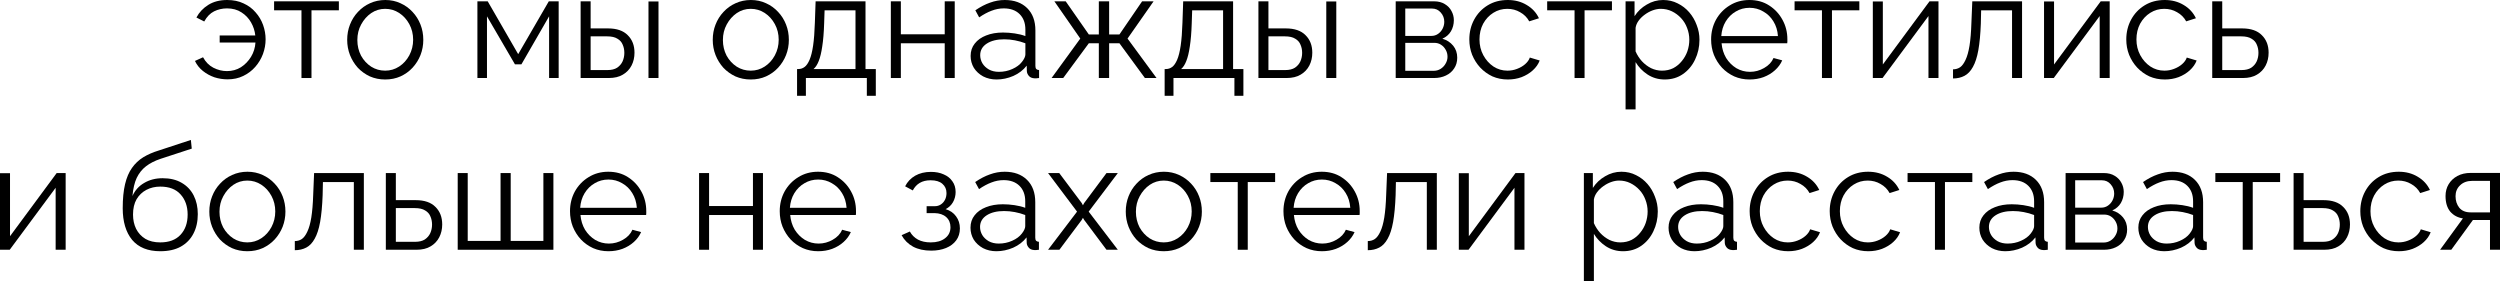
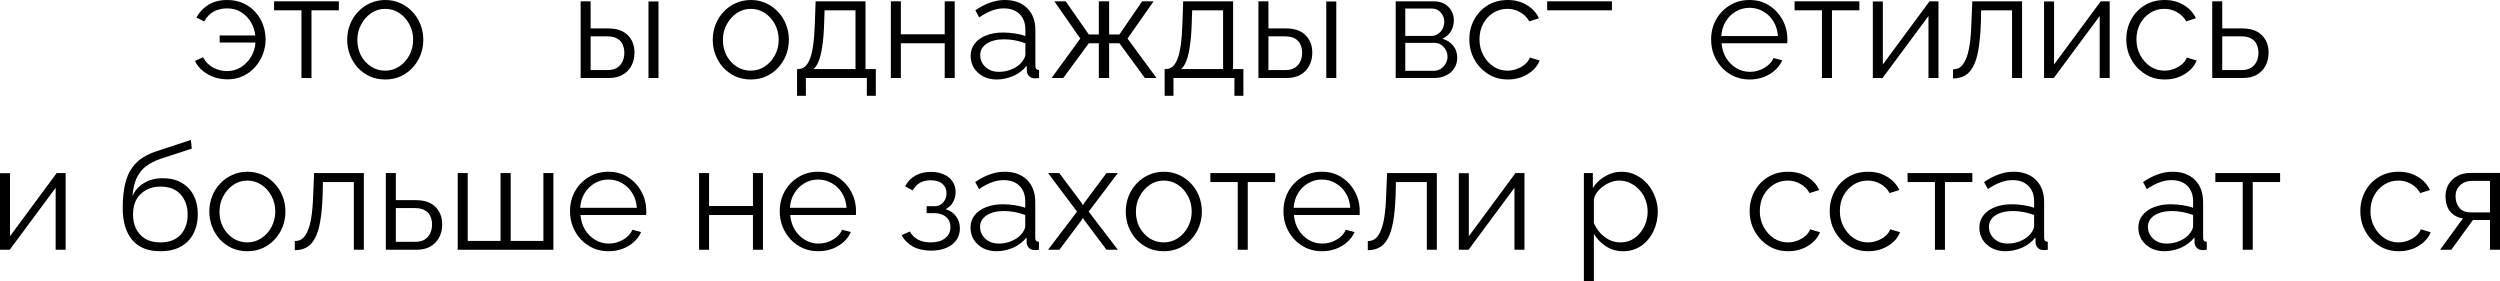
<svg xmlns="http://www.w3.org/2000/svg" viewBox="0 0 203.799 22.916" fill="none">
  <path d="M18.556 6.468C18.188 6.468 17.828 6.412 17.476 6.3C17.132 6.18 16.82 6.008 16.54 5.784C16.26 5.56 16.044 5.288 15.892 4.968L16.552 4.668C16.76 5.052 17.04 5.336 17.392 5.52C17.752 5.704 18.12 5.796 18.496 5.796C18.92 5.796 19.3 5.692 19.636 5.484C19.972 5.268 20.248 4.984 20.464 4.632C20.68 4.272 20.8 3.884 20.824 3.468H17.908V2.892H20.812C20.772 2.516 20.656 2.16 20.464 1.824C20.272 1.488 20.012 1.216 19.684 1.008C19.356 0.792 18.964 0.684 18.508 0.684C18.132 0.684 17.78 0.764 17.452 0.924C17.132 1.084 16.864 1.36 16.648 1.752L16.012 1.428C16.236 1.004 16.56 0.66 16.984 0.396C17.408 0.132 17.92 0 18.52 0C19.024 0 19.468 0.092 19.852 0.276C20.244 0.452 20.572 0.696 20.836 1.008C21.108 1.312 21.312 1.656 21.448 2.04C21.584 2.424 21.652 2.812 21.652 3.204C21.652 3.612 21.58 4.012 21.436 4.404C21.292 4.788 21.084 5.136 20.812 5.448C20.54 5.76 20.212 6.008 19.828 6.192C19.452 6.376 19.028 6.468 18.556 6.468Z" fill="black" />
  <path d="M24.576 6.36V0.84H22.344V0.108H27.624V0.84H25.392V6.36H24.576Z" fill="black" />
  <path d="M31.399 6.48C30.951 6.48 30.535 6.396 30.151 6.228C29.775 6.052 29.447 5.816 29.167 5.52C28.895 5.216 28.683 4.872 28.531 4.488C28.379 4.096 28.303 3.684 28.303 3.252C28.303 2.804 28.379 2.388 28.531 2.004C28.683 1.612 28.899 1.268 29.179 0.972C29.459 0.668 29.787 0.432 30.163 0.264C30.547 0.088 30.963 0 31.411 0C31.859 0 32.271 0.088 32.647 0.264C33.023 0.432 33.351 0.668 33.631 0.972C33.911 1.268 34.127 1.612 34.279 2.004C34.431 2.388 34.507 2.804 34.507 3.252C34.507 3.684 34.431 4.096 34.279 4.488C34.127 4.872 33.911 5.216 33.631 5.52C33.359 5.816 33.031 6.052 32.647 6.228C32.271 6.396 31.855 6.48 31.399 6.48ZM29.131 3.264C29.131 3.728 29.231 4.152 29.431 4.536C29.639 4.912 29.915 5.212 30.259 5.436C30.603 5.652 30.983 5.76 31.399 5.76C31.815 5.76 32.195 5.648 32.539 5.424C32.883 5.2 33.159 4.896 33.367 4.512C33.575 4.12 33.679 3.696 33.679 3.24C33.679 2.776 33.575 2.352 33.367 1.968C33.159 1.584 32.883 1.28 32.539 1.056C32.195 0.832 31.815 0.72 31.399 0.72C30.983 0.72 30.603 0.836 30.259 1.068C29.923 1.3 29.651 1.608 29.443 1.992C29.235 2.368 29.131 2.792 29.131 3.264Z" fill="black" />
-   <path d="M38.918 6.36V0.108H39.758L42.242 4.416L44.738 0.108H45.542V6.36H44.762V1.332L42.506 5.244H41.978L39.698 1.332V6.36H38.918Z" fill="black" />
  <path d="M47.332 6.36V0.108H48.148V2.316H49.564C50.276 2.316 50.812 2.5 51.172 2.868C51.54 3.228 51.724 3.704 51.724 4.296C51.724 4.68 51.644 5.028 51.484 5.34C51.324 5.652 51.088 5.9 50.776 6.084C50.472 6.268 50.088 6.36 49.624 6.36H47.332ZM48.148 5.712H49.516C49.844 5.712 50.108 5.648 50.308 5.52C50.508 5.384 50.656 5.212 50.752 5.004C50.848 4.788 50.896 4.556 50.896 4.308C50.896 4.068 50.852 3.848 50.764 3.648C50.684 3.44 50.54 3.276 50.332 3.156C50.132 3.028 49.852 2.964 49.492 2.964H48.148V5.712ZM52.864 6.36V0.12H53.68V6.36H52.864Z" fill="black" />
  <path d="M61.199 6.48C60.751 6.48 60.336 6.396 59.951 6.228C59.576 6.052 59.247 5.816 58.967 5.52C58.695 5.216 58.483 4.872 58.331 4.488C58.179 4.096 58.103 3.684 58.103 3.252C58.103 2.804 58.179 2.388 58.331 2.004C58.483 1.612 58.699 1.268 58.979 0.972C59.259 0.668 59.588 0.432 59.963 0.264C60.348 0.088 60.763 0 61.211 0C61.659 0 62.072 0.088 62.447 0.264C62.824 0.432 63.151 0.668 63.431 0.972C63.711 1.268 63.927 1.612 64.079 2.004C64.231 2.388 64.307 2.804 64.307 3.252C64.307 3.684 64.231 4.096 64.079 4.488C63.927 4.872 63.711 5.216 63.431 5.52C63.159 5.816 62.832 6.052 62.447 6.228C62.072 6.396 61.655 6.48 61.199 6.48ZM58.931 3.264C58.931 3.728 59.032 4.152 59.231 4.536C59.439 4.912 59.715 5.212 60.06 5.436C60.403 5.652 60.783 5.76 61.199 5.76C61.616 5.76 61.995 5.648 62.34 5.424C62.683 5.2 62.959 4.896 63.167 4.512C63.376 4.12 63.479 3.696 63.479 3.24C63.479 2.776 63.376 2.352 63.167 1.968C62.959 1.584 62.683 1.28 62.34 1.056C61.995 0.832 61.616 0.72 61.199 0.72C60.783 0.72 60.403 0.836 60.06 1.068C59.723 1.3 59.451 1.608 59.243 1.992C59.036 2.368 58.931 2.792 58.931 3.264Z" fill="black" />
  <path d="M64.976 7.812V5.628H65.084C65.268 5.628 65.436 5.572 65.588 5.46C65.74 5.348 65.876 5.152 65.996 4.872C66.116 4.592 66.212 4.208 66.284 3.72C66.356 3.224 66.404 2.6 66.428 1.848L66.488 0.108H70.556V5.628H71.396V7.812H70.664V6.36H65.696V7.812H64.976ZM66.32 5.628H69.74V0.84H67.22L67.184 1.92C67.16 2.664 67.108 3.288 67.028 3.792C66.956 4.288 66.86 4.684 66.74 4.98C66.628 5.268 66.488 5.484 66.32 5.628Z" fill="black" />
  <path d="M72.621 6.36V0.108H73.437V2.796H77.013V0.108H77.829V6.36H77.013V3.528H73.437V6.36H72.621Z" fill="black" />
  <path d="M79.125 4.56C79.125 4.168 79.237 3.832 79.461 3.552C79.685 3.264 79.993 3.044 80.385 2.892C80.785 2.732 81.245 2.652 81.765 2.652C82.069 2.652 82.385 2.676 82.713 2.724C83.041 2.772 83.333 2.844 83.589 2.94V2.412C83.589 1.884 83.433 1.464 83.121 1.152C82.809 0.84 82.377 0.684 81.825 0.684C81.489 0.684 81.157 0.748 80.829 0.876C80.509 0.996 80.173 1.176 79.821 1.416L79.509 0.84C79.917 0.56 80.317 0.352 80.709 0.216C81.101 0.072 81.501 0 81.909 0C82.677 0 83.285 0.22 83.733 0.66C84.181 1.1 84.405 1.708 84.405 2.484V5.376C84.405 5.488 84.429 5.572 84.477 5.628C84.525 5.676 84.601 5.704 84.705 5.712V6.36C84.617 6.368 84.541 6.376 84.477 6.384C84.413 6.392 84.365 6.392 84.333 6.384C84.133 6.376 83.981 6.312 83.877 6.192C83.773 6.072 83.717 5.944 83.709 5.808L83.697 5.352C83.417 5.712 83.053 5.992 82.605 6.192C82.157 6.384 81.701 6.48 81.237 6.48C80.837 6.48 80.473 6.396 80.145 6.228C79.825 6.052 79.573 5.82 79.389 5.532C79.213 5.236 79.125 4.912 79.125 4.56ZM83.313 5.04C83.401 4.928 83.469 4.82 83.517 4.716C83.565 4.612 83.589 4.52 83.589 4.44V3.528C83.317 3.424 83.033 3.344 82.737 3.288C82.449 3.232 82.157 3.204 81.861 3.204C81.277 3.204 80.805 3.32 80.445 3.552C80.085 3.784 79.905 4.1 79.905 4.5C79.905 4.732 79.965 4.952 80.085 5.16C80.205 5.36 80.381 5.528 80.613 5.664C80.845 5.792 81.117 5.856 81.429 5.856C81.821 5.856 82.185 5.78 82.521 5.628C82.865 5.476 83.129 5.28 83.313 5.04Z" fill="black" />
  <path d="M85.724 6.36L88.064 3.144L85.952 0.108H86.876L88.76 2.808H89.576V0.108H90.416V2.808H91.256L93.104 0.108H94.04L91.916 3.144L94.28 6.36H93.332L91.256 3.528H90.416V6.36H89.576V3.528H88.76L86.672 6.36H85.724Z" fill="black" />
  <path d="M94.941 7.812V5.628H95.049C95.233 5.628 95.401 5.572 95.553 5.46C95.705 5.348 95.841 5.152 95.961 4.872C96.081 4.592 96.177 4.208 96.249 3.72C96.321 3.224 96.369 2.6 96.393 1.848L96.453 0.108H100.521V5.628H101.361V7.812H100.629V6.36H95.661V7.812H94.941ZM96.285 5.628H99.705V0.84H97.185L97.149 1.92C97.125 2.664 97.073 3.288 96.993 3.792C96.921 4.288 96.825 4.684 96.705 4.98C96.593 5.268 96.453 5.484 96.285 5.628Z" fill="black" />
  <path d="M102.586 6.36V0.108H103.402V2.316H104.818C105.53 2.316 106.066 2.5 106.426 2.868C106.794 3.228 106.978 3.704 106.978 4.296C106.978 4.68 106.898 5.028 106.738 5.34C106.578 5.652 106.342 5.9 106.03 6.084C105.726 6.268 105.342 6.36 104.878 6.36H102.586ZM103.402 5.712H104.77C105.098 5.712 105.362 5.648 105.562 5.52C105.762 5.384 105.91 5.212 106.006 5.004C106.102 4.788 106.15 4.556 106.15 4.308C106.15 4.068 106.106 3.848 106.018 3.648C105.938 3.44 105.794 3.276 105.586 3.156C105.386 3.028 105.106 2.964 104.746 2.964H103.402V5.712ZM108.118 6.36V0.12H108.934V6.36H108.118Z" fill="black" />
  <path d="M113.777 6.36V0.108H116.897C117.249 0.108 117.545 0.184 117.785 0.336C118.025 0.48 118.205 0.668 118.325 0.9C118.453 1.132 118.517 1.38 118.517 1.644C118.517 1.98 118.437 2.284 118.277 2.556C118.117 2.82 117.885 3.02 117.581 3.156C117.941 3.26 118.233 3.448 118.457 3.72C118.681 3.992 118.793 4.32 118.793 4.704C118.793 5.04 118.709 5.332 118.541 5.58C118.381 5.828 118.157 6.02 117.869 6.156C117.589 6.292 117.265 6.36 116.897 6.36H113.777ZM114.557 5.772H116.873C117.081 5.772 117.269 5.72 117.437 5.616C117.613 5.504 117.749 5.36 117.845 5.184C117.949 5.008 118.001 4.824 118.001 4.632C118.001 4.424 117.953 4.236 117.857 4.068C117.761 3.892 117.633 3.752 117.473 3.648C117.313 3.544 117.129 3.492 116.921 3.492H114.557V5.772ZM114.557 2.928H116.681C116.889 2.928 117.073 2.872 117.233 2.76C117.393 2.648 117.517 2.504 117.605 2.328C117.693 2.152 117.737 1.968 117.737 1.776C117.737 1.488 117.641 1.236 117.449 1.02C117.265 0.804 117.025 0.696 116.729 0.696H114.557V2.928Z" fill="black" />
  <path d="M122.923 6.48C122.467 6.48 122.047 6.396 121.663 6.228C121.287 6.052 120.955 5.812 120.667 5.508C120.387 5.204 120.167 4.856 120.007 4.464C119.855 4.072 119.779 3.656 119.779 3.216C119.779 2.624 119.911 2.084 120.175 1.596C120.439 1.108 120.807 0.72 121.279 0.432C121.751 0.144 122.295 0 122.911 0C123.495 0 124.011 0.136 124.459 0.408C124.907 0.672 125.239 1.032 125.455 1.488L124.663 1.74C124.487 1.42 124.239 1.172 123.919 0.996C123.607 0.812 123.259 0.72 122.875 0.72C122.459 0.72 122.079 0.828 121.735 1.044C121.391 1.26 121.115 1.556 120.907 1.932C120.707 2.308 120.607 2.736 120.607 3.216C120.607 3.688 120.711 4.116 120.919 4.5C121.127 4.884 121.403 5.192 121.747 5.424C122.091 5.648 122.471 5.76 122.887 5.76C123.159 5.76 123.419 5.712 123.667 5.616C123.923 5.52 124.143 5.392 124.327 5.232C124.519 5.064 124.647 4.884 124.711 4.692L125.515 4.932C125.403 5.228 125.215 5.496 124.951 5.736C124.695 5.968 124.391 6.152 124.039 6.288C123.695 6.416 123.323 6.48 122.923 6.48Z" fill="black" />
-   <path d="M128.357 6.36V0.84H126.125V0.108H131.405V0.84H129.173V6.36H128.357Z" fill="black" />
-   <path d="M135.708 6.48C135.188 6.48 134.72 6.344 134.304 6.072C133.896 5.8 133.572 5.464 133.332 5.064V8.916H132.516V0.108H133.248V1.32C133.496 0.928 133.828 0.612 134.244 0.372C134.66 0.124 135.104 0 135.576 0C136.008 0 136.404 0.092 136.764 0.276C137.124 0.452 137.436 0.692 137.7 0.996C137.964 1.3 138.168 1.648 138.312 2.04C138.464 2.424 138.54 2.824 138.54 3.24C138.54 3.824 138.42 4.364 138.18 4.86C137.948 5.348 137.62 5.74 137.196 6.036C136.772 6.332 136.276 6.48 135.708 6.48ZM135.48 5.76C135.824 5.76 136.132 5.692 136.404 5.556C136.676 5.412 136.908 5.22 137.1 4.98C137.3 4.74 137.452 4.472 137.556 4.176C137.66 3.872 137.712 3.56 137.712 3.24C137.712 2.904 137.652 2.584 137.532 2.28C137.42 1.976 137.256 1.708 137.04 1.476C136.824 1.244 136.576 1.06 136.296 0.924C136.016 0.788 135.712 0.72 135.384 0.72C135.176 0.72 134.96 0.76 134.736 0.84C134.512 0.92 134.296 1.036 134.088 1.188C133.888 1.332 133.72 1.496 133.584 1.68C133.448 1.864 133.364 2.06 133.332 2.268V4.188C133.46 4.484 133.632 4.752 133.848 4.992C134.064 5.224 134.312 5.412 134.592 5.556C134.88 5.692 135.176 5.76 135.48 5.76Z" fill="black" />
+   <path d="M128.357 6.36V0.84H126.125V0.108H131.405V0.84H129.173H128.357Z" fill="black" />
  <path d="M142.622 6.48C142.174 6.48 141.758 6.396 141.374 6.228C140.99 6.052 140.658 5.816 140.378 5.52C140.098 5.216 139.878 4.868 139.718 4.476C139.566 4.084 139.49 3.664 139.49 3.216C139.49 2.632 139.622 2.096 139.886 1.608C140.158 1.12 140.53 0.732 141.002 0.444C141.474 0.148 142.01 0 142.61 0C143.226 0 143.762 0.148 144.218 0.444C144.682 0.74 145.046 1.132 145.31 1.62C145.574 2.1 145.706 2.628 145.706 3.204C145.706 3.268 145.706 3.332 145.706 3.396C145.706 3.452 145.702 3.496 145.694 3.528H140.342C140.382 3.976 140.506 4.376 140.714 4.728C140.93 5.072 141.206 5.348 141.542 5.556C141.886 5.756 142.258 5.856 142.658 5.856C143.066 5.856 143.45 5.752 143.81 5.544C144.178 5.336 144.434 5.064 144.578 4.728L145.286 4.92C145.158 5.216 144.962 5.484 144.698 5.724C144.434 5.964 144.122 6.152 143.762 6.288C143.41 6.416 143.03 6.48 142.622 6.48ZM140.318 2.94H144.938C144.906 2.484 144.782 2.084 144.566 1.74C144.358 1.396 144.082 1.128 143.738 0.936C143.402 0.736 143.03 0.636 142.622 0.636C142.214 0.636 141.842 0.736 141.506 0.936C141.17 1.128 140.894 1.4 140.678 1.752C140.47 2.096 140.35 2.492 140.318 2.94Z" fill="black" />
  <path d="M148.525 6.36V0.84H146.293V0.108H151.573V0.84H149.341V6.36H148.525Z" fill="black" />
  <path d="M152.672 6.36V0.12H153.488V5.256L157.292 0.108H158.024V6.36H157.208V1.308L153.464 6.36H152.672Z" fill="black" />
  <path d="M159.209 6.396V5.652C159.425 5.652 159.617 5.596 159.785 5.484C159.953 5.364 160.101 5.164 160.229 4.884C160.365 4.604 160.473 4.22 160.553 3.732C160.633 3.236 160.685 2.608 160.709 1.848L160.781 0.108H164.837V6.36H164.021V0.84H161.501L161.477 1.92C161.445 2.784 161.377 3.508 161.273 4.092C161.169 4.668 161.021 5.124 160.829 5.46C160.645 5.796 160.417 6.036 160.145 6.18C159.873 6.324 159.561 6.396 159.209 6.396Z" fill="black" />
  <path d="M166.629 6.36V0.12H167.445V5.256L171.249 0.108H171.981V6.36H171.165V1.308L167.421 6.36H166.629Z" fill="black" />
  <path d="M176.478 6.48C176.022 6.48 175.602 6.396 175.218 6.228C174.842 6.052 174.51 5.812 174.222 5.508C173.942 5.204 173.722 4.856 173.562 4.464C173.41 4.072 173.334 3.656 173.334 3.216C173.334 2.624 173.466 2.084 173.73 1.596C173.994 1.108 174.362 0.72 174.834 0.432C175.306 0.144 175.85 0 176.466 0C177.05 0 177.566 0.136 178.014 0.408C178.462 0.672 178.794 1.032 179.01 1.488L178.218 1.74C178.042 1.42 177.794 1.172 177.474 0.996C177.162 0.812 176.814 0.72 176.43 0.72C176.014 0.72 175.634 0.828 175.29 1.044C174.946 1.26 174.67 1.556 174.462 1.932C174.262 2.308 174.162 2.736 174.162 3.216C174.162 3.688 174.266 4.116 174.474 4.5C174.682 4.884 174.958 5.192 175.302 5.424C175.646 5.648 176.026 5.76 176.442 5.76C176.714 5.76 176.974 5.712 177.222 5.616C177.478 5.52 177.698 5.392 177.882 5.232C178.074 5.064 178.202 4.884 178.266 4.692L179.07 4.932C178.958 5.228 178.77 5.496 178.506 5.736C178.25 5.968 177.946 6.152 177.594 6.288C177.25 6.416 176.878 6.48 176.478 6.48Z" fill="black" />
  <path d="M180.34 6.36V0.108H181.156V2.316H182.776C183.488 2.316 184.024 2.5 184.384 2.868C184.752 3.228 184.936 3.704 184.936 4.296C184.936 4.68 184.856 5.028 184.696 5.34C184.536 5.652 184.3 5.9 183.988 6.084C183.684 6.268 183.3 6.36 182.836 6.36H180.34ZM181.156 5.712H182.728C183.056 5.712 183.32 5.648 183.52 5.52C183.72 5.384 183.868 5.212 183.964 5.004C184.06 4.788 184.108 4.556 184.108 4.308C184.108 4.068 184.064 3.848 183.976 3.648C183.896 3.44 183.752 3.276 183.544 3.156C183.344 3.028 183.064 2.964 182.704 2.964H181.156V5.712Z" fill="black" />
  <path d="M0 20.36V14.12H0.816V19.256L4.62 14.108H5.352V20.36H4.536V15.308L0.792 20.36H0Z" fill="black" />
  <path d="M13.064 20.48C12.056 20.48 11.292 20.172 10.772 19.556C10.26 18.932 10.004 18.072 10.004 16.976C10.004 16.2 10.068 15.544 10.196 15.008C10.324 14.472 10.512 14.032 10.76 13.688C11.008 13.336 11.312 13.048 11.672 12.824C12.04 12.6 12.46 12.416 12.932 12.272L15.56 11.408L15.632 12.116L13.1 12.944C12.62 13.104 12.22 13.308 11.9 13.556C11.58 13.804 11.328 14.12 11.144 14.504C10.968 14.88 10.852 15.372 10.796 15.98C11.004 15.516 11.324 15.16 11.756 14.912C12.188 14.656 12.688 14.528 13.256 14.528C13.864 14.528 14.38 14.652 14.804 14.9C15.236 15.148 15.564 15.492 15.788 15.932C16.012 16.372 16.124 16.88 16.124 17.456C16.124 18.064 16.004 18.596 15.764 19.052C15.532 19.5 15.188 19.852 14.732 20.108C14.284 20.356 13.728 20.48 13.064 20.48ZM13.064 19.76C13.776 19.76 14.324 19.556 14.708 19.148C15.1 18.732 15.296 18.18 15.296 17.492C15.296 16.82 15.104 16.272 14.72 15.848C14.344 15.424 13.792 15.212 13.064 15.212C12.648 15.212 12.272 15.3 11.936 15.476C11.6 15.652 11.332 15.908 11.132 16.244C10.94 16.58 10.844 16.996 10.844 17.492C10.844 17.924 10.928 18.312 11.096 18.656C11.272 19 11.524 19.272 11.852 19.472C12.18 19.664 12.584 19.76 13.064 19.76Z" fill="black" />
  <path d="M20.16 20.48C19.712 20.48 19.296 20.396 18.912 20.228C18.536 20.052 18.208 19.816 17.928 19.52C17.656 19.216 17.444 18.872 17.292 18.488C17.14 18.096 17.064 17.684 17.064 17.252C17.064 16.804 17.14 16.388 17.292 16.004C17.444 15.612 17.66 15.268 17.94 14.972C18.22 14.668 18.548 14.432 18.924 14.264C19.308 14.088 19.724 14 20.172 14C20.62 14 21.032 14.088 21.408 14.264C21.784 14.432 22.112 14.668 22.392 14.972C22.672 15.268 22.888 15.612 23.04 16.004C23.192 16.388 23.268 16.804 23.268 17.252C23.268 17.684 23.192 18.096 23.04 18.488C22.888 18.872 22.672 19.216 22.392 19.52C22.12 19.816 21.792 20.052 21.408 20.228C21.032 20.396 20.616 20.48 20.16 20.48ZM17.892 17.264C17.892 17.728 17.992 18.152 18.192 18.536C18.4 18.912 18.676 19.212 19.02 19.436C19.364 19.652 19.744 19.76 20.16 19.76C20.576 19.76 20.956 19.648 21.3 19.424C21.644 19.2 21.92 18.896 22.128 18.512C22.336 18.12 22.44 17.696 22.44 17.24C22.44 16.776 22.336 16.352 22.128 15.968C21.92 15.584 21.644 15.28 21.3 15.056C20.956 14.832 20.576 14.72 20.16 14.72C19.744 14.72 19.364 14.836 19.02 15.068C18.684 15.3 18.412 15.608 18.204 15.992C17.996 16.368 17.892 16.792 17.892 17.264Z" fill="black" />
  <path d="M24.033 20.396V19.652C24.249 19.652 24.441 19.596 24.609 19.484C24.777 19.364 24.925 19.164 25.053 18.884C25.189 18.604 25.297 18.22 25.377 17.732C25.457 17.236 25.509 16.608 25.533 15.848L25.605 14.108H29.661V20.36H28.845V14.84H26.325L26.301 15.92C26.269 16.784 26.201 17.508 26.097 18.092C25.993 18.668 25.845 19.124 25.653 19.46C25.469 19.796 25.241 20.036 24.969 20.18C24.697 20.324 24.385 20.396 24.033 20.396Z" fill="black" />
  <path d="M31.453 20.36V14.108H32.269V16.316H33.889C34.601 16.316 35.137 16.5 35.497 16.868C35.865 17.228 36.049 17.704 36.049 18.296C36.049 18.68 35.969 19.028 35.809 19.34C35.649 19.652 35.413 19.9 35.101 20.084C34.797 20.268 34.413 20.36 33.949 20.36H31.453ZM32.269 19.712H33.841C34.169 19.712 34.433 19.648 34.633 19.52C34.833 19.384 34.981 19.212 35.077 19.004C35.173 18.788 35.221 18.556 35.221 18.308C35.221 18.068 35.177 17.848 35.089 17.648C35.009 17.44 34.865 17.276 34.657 17.156C34.457 17.028 34.177 16.964 33.817 16.964H32.269V19.712Z" fill="black" />
  <path d="M37.312 20.36V14.108H38.128V19.64H40.805V14.108H41.632V19.64H44.297V14.108H45.113V20.36H37.312Z" fill="black" />
  <path d="M49.599 20.48C49.151 20.48 48.735 20.396 48.351 20.228C47.967 20.052 47.635 19.816 47.355 19.52C47.075 19.216 46.855 18.868 46.695 18.476C46.543 18.084 46.467 17.664 46.467 17.216C46.467 16.632 46.599 16.096 46.863 15.608C47.135 15.12 47.507 14.732 47.979 14.444C48.451 14.148 48.987 14 49.587 14C50.203 14 50.739 14.148 51.195 14.444C51.659 14.74 52.023 15.132 52.287 15.62C52.551 16.1 52.683 16.628 52.683 17.204C52.683 17.268 52.683 17.332 52.683 17.396C52.683 17.452 52.679 17.496 52.671 17.528H47.319C47.359 17.976 47.483 18.376 47.691 18.728C47.907 19.072 48.183 19.348 48.519 19.556C48.863 19.756 49.235 19.856 49.635 19.856C50.043 19.856 50.427 19.752 50.787 19.544C51.155 19.336 51.411 19.064 51.555 18.728L52.263 18.92C52.135 19.216 51.939 19.484 51.675 19.724C51.411 19.964 51.099 20.152 50.739 20.288C50.387 20.416 50.007 20.48 49.599 20.48ZM47.295 16.94H51.915C51.883 16.484 51.759 16.084 51.543 15.74C51.335 15.396 51.059 15.128 50.715 14.936C50.379 14.736 50.007 14.636 49.599 14.636C49.191 14.636 48.819 14.736 48.483 14.936C48.147 15.128 47.871 15.4 47.655 15.752C47.447 16.096 47.327 16.492 47.295 16.94Z" fill="black" />
  <path d="M56.988 20.36V14.108H57.804V16.796H61.38V14.108H62.196V20.36H61.38V17.528H57.804V20.36H56.988Z" fill="black" />
  <path d="M66.696 20.48C66.248 20.48 65.832 20.396 65.448 20.228C65.064 20.052 64.732 19.816 64.452 19.52C64.172 19.216 63.952 18.868 63.792 18.476C63.64 18.084 63.564 17.664 63.564 17.216C63.564 16.632 63.696 16.096 63.96 15.608C64.232 15.12 64.604 14.732 65.076 14.444C65.548 14.148 66.084 14 66.684 14C67.3 14 67.836 14.148 68.292 14.444C68.756 14.74 69.12 15.132 69.384 15.62C69.648 16.1 69.78 16.628 69.78 17.204C69.78 17.268 69.78 17.332 69.78 17.396C69.78 17.452 69.776 17.496 69.768 17.528H64.416C64.456 17.976 64.58 18.376 64.788 18.728C65.004 19.072 65.28 19.348 65.616 19.556C65.96 19.756 66.332 19.856 66.732 19.856C67.14 19.856 67.524 19.752 67.884 19.544C68.252 19.336 68.508 19.064 68.652 18.728L69.36 18.92C69.232 19.216 69.036 19.484 68.772 19.724C68.508 19.964 68.196 20.152 67.836 20.288C67.484 20.416 67.104 20.48 66.696 20.48ZM64.392 16.94H69.012C68.98 16.484 68.856 16.084 68.64 15.74C68.432 15.396 68.156 15.128 67.812 14.936C67.476 14.736 67.104 14.636 66.696 14.636C66.288 14.636 65.916 14.736 65.58 14.936C65.244 15.128 64.968 15.4 64.752 15.752C64.544 16.096 64.424 16.492 64.392 16.94Z" fill="black" />
  <path d="M75.91 20.432C75.334 20.432 74.842 20.324 74.434 20.108C74.026 19.884 73.714 19.572 73.498 19.172L74.17 18.872C74.322 19.152 74.542 19.372 74.83 19.532C75.118 19.684 75.466 19.76 75.874 19.76C76.362 19.76 76.75 19.648 77.038 19.424C77.334 19.2 77.482 18.9 77.482 18.524C77.482 18.18 77.366 17.904 77.134 17.696C76.902 17.488 76.582 17.38 76.174 17.372H75.538V16.808H76.222C76.398 16.808 76.558 16.76 76.702 16.664C76.846 16.568 76.958 16.44 77.038 16.28C77.118 16.12 77.158 15.94 77.158 15.74C77.158 15.428 77.046 15.176 76.822 14.984C76.606 14.792 76.286 14.696 75.862 14.696C75.51 14.696 75.214 14.768 74.974 14.912C74.742 15.048 74.554 15.252 74.41 15.524L73.786 15.188C73.97 14.82 74.242 14.532 74.602 14.324C74.97 14.116 75.398 14.012 75.886 14.012C76.286 14.012 76.634 14.08 76.93 14.216C77.234 14.344 77.47 14.532 77.638 14.78C77.814 15.02 77.902 15.312 77.902 15.656C77.902 15.952 77.83 16.228 77.686 16.484C77.542 16.732 77.342 16.92 77.086 17.048C77.454 17.16 77.738 17.356 77.938 17.636C78.146 17.916 78.25 18.244 78.25 18.62C78.25 18.996 78.15 19.32 77.95 19.592C77.75 19.864 77.474 20.072 77.122 20.216C76.77 20.36 76.366 20.432 75.91 20.432Z" fill="black" />
  <path d="M79.114 18.56C79.114 18.168 79.225 17.832 79.449 17.552C79.673 17.264 79.981 17.044 80.374 16.892C80.773 16.732 81.233 16.652 81.753 16.652C82.057 16.652 82.374 16.676 82.701 16.724C83.029 16.772 83.321 16.844 83.577 16.94V16.412C83.577 15.884 83.422 15.464 83.11 15.152C82.797 14.84 82.366 14.684 81.814 14.684C81.477 14.684 81.145 14.748 80.818 14.876C80.497 14.996 80.161 15.176 79.81 15.416L79.497 14.84C79.905 14.56 80.306 14.352 80.697 14.216C81.09 14.072 81.489 14 81.898 14C82.665 14 83.273 14.22 83.721 14.66C84.17 15.1 84.394 15.708 84.394 16.484V19.376C84.394 19.488 84.418 19.572 84.465 19.628C84.513 19.676 84.589 19.704 84.693 19.712V20.36C84.606 20.368 84.529 20.376 84.465 20.384C84.402 20.392 84.354 20.392 84.321 20.384C84.122 20.376 83.969 20.312 83.866 20.192C83.761 20.072 83.705 19.944 83.697 19.808L83.685 19.352C83.406 19.712 83.041 19.992 82.594 20.192C82.146 20.384 81.689 20.48 81.225 20.48C80.826 20.48 80.461 20.396 80.133 20.228C79.814 20.052 79.562 19.82 79.377 19.532C79.201 19.236 79.114 18.912 79.114 18.56ZM83.301 19.04C83.39 18.928 83.457 18.82 83.505 18.716C83.553 18.612 83.577 18.52 83.577 18.44V17.528C83.305 17.424 83.021 17.344 82.725 17.288C82.437 17.232 82.146 17.204 81.85 17.204C81.265 17.204 80.794 17.32 80.433 17.552C80.074 17.784 79.893 18.1 79.893 18.5C79.893 18.732 79.953 18.952 80.074 19.16C80.193 19.36 80.37 19.528 80.602 19.664C80.834 19.792 81.106 19.856 81.417 19.856C81.809 19.856 82.173 19.78 82.509 19.628C82.854 19.476 83.118 19.28 83.301 19.04Z" fill="black" />
  <path d="M86.349 14.108L88.185 16.556L88.28 16.736L88.377 16.556L90.201 14.108H91.125L88.749 17.252L91.125 20.36H90.201L88.377 17.924L88.28 17.756L88.185 17.924L86.361 20.36H85.437L87.8 17.252L85.437 14.108H86.349Z" fill="black" />
  <path d="M94.867 20.48C94.419 20.48 94.003 20.396 93.619 20.228C93.243 20.052 92.915 19.816 92.635 19.52C92.363 19.216 92.151 18.872 91.999 18.488C91.847 18.096 91.772 17.684 91.772 17.252C91.772 16.804 91.847 16.388 91.999 16.004C92.151 15.612 92.367 15.268 92.647 14.972C92.927 14.668 93.255 14.432 93.631 14.264C94.015 14.088 94.431 14 94.879 14C95.328 14 95.739 14.088 96.115 14.264C96.491 14.432 96.819 14.668 97.1 14.972C97.379 15.268 97.596 15.612 97.747 16.004C97.899 16.388 97.975 16.804 97.975 17.252C97.975 17.684 97.899 18.096 97.747 18.488C97.596 18.872 97.379 19.216 97.1 19.52C96.827 19.816 96.499 20.052 96.115 20.228C95.739 20.396 95.324 20.48 94.867 20.48ZM92.599 17.264C92.599 17.728 92.699 18.152 92.899 18.536C93.107 18.912 93.383 19.212 93.727 19.436C94.072 19.652 94.451 19.76 94.867 19.76C95.283 19.76 95.663 19.648 96.007 19.424C96.352 19.2 96.627 18.896 96.835 18.512C97.043 18.12 97.147 17.696 97.147 17.24C97.147 16.776 97.043 16.352 96.835 15.968C96.627 15.584 96.352 15.28 96.007 15.056C95.663 14.832 95.283 14.72 94.867 14.72C94.451 14.72 94.072 14.836 93.727 15.068C93.391 15.3 93.119 15.608 92.911 15.992C92.703 16.368 92.599 16.792 92.599 17.264Z" fill="black" />
  <path d="M100.9 20.36V14.84H98.668V14.108H103.948V14.84H101.716V20.36H100.9Z" fill="black" />
  <path d="M107.759 20.48C107.311 20.48 106.895 20.396 106.511 20.228C106.127 20.052 105.795 19.816 105.515 19.52C105.235 19.216 105.015 18.868 104.855 18.476C104.703 18.084 104.627 17.664 104.627 17.216C104.627 16.632 104.759 16.096 105.023 15.608C105.295 15.12 105.667 14.732 106.139 14.444C106.611 14.148 107.147 14 107.747 14C108.363 14 108.899 14.148 109.355 14.444C109.819 14.74 110.183 15.132 110.447 15.62C110.711 16.1 110.843 16.628 110.843 17.204C110.843 17.268 110.843 17.332 110.843 17.396C110.843 17.452 110.839 17.496 110.831 17.528H105.479C105.519 17.976 105.643 18.376 105.851 18.728C106.067 19.072 106.343 19.348 106.679 19.556C107.023 19.756 107.395 19.856 107.795 19.856C108.203 19.856 108.587 19.752 108.947 19.544C109.315 19.336 109.571 19.064 109.715 18.728L110.423 18.92C110.295 19.216 110.099 19.484 109.835 19.724C109.571 19.964 109.259 20.152 108.899 20.288C108.547 20.416 108.167 20.48 107.759 20.48ZM105.455 16.94H110.075C110.043 16.484 109.919 16.084 109.703 15.74C109.495 15.396 109.219 15.128 108.875 14.936C108.539 14.736 108.167 14.636 107.759 14.636C107.351 14.636 106.979 14.736 106.643 14.936C106.307 15.128 106.031 15.4 105.815 15.752C105.607 16.096 105.487 16.492 105.455 16.94Z" fill="black" />
  <path d="M111.502 20.396V19.652C111.718 19.652 111.91 19.596 112.078 19.484C112.246 19.364 112.394 19.164 112.522 18.884C112.658 18.604 112.766 18.22 112.846 17.732C112.926 17.236 112.978 16.608 113.002 15.848L113.074 14.108H117.13V20.36H116.314V14.84H113.794L113.77 15.92C113.738 16.784 113.67 17.508 113.566 18.092C113.462 18.668 113.314 19.124 113.122 19.46C112.938 19.796 112.71 20.036 112.438 20.18C112.166 20.324 111.854 20.396 111.502 20.396Z" fill="black" />
  <path d="M118.922 20.36V14.12H119.738V19.256L123.542 14.108H124.274V20.36H123.458V15.308L119.714 20.36H118.922Z" fill="black" />
  <path d="M132.31 20.48C131.79 20.48 131.322 20.344 130.905 20.072C130.498 19.8 130.173 19.464 129.933 19.064V22.916H129.117V14.108H129.849V15.32C130.097 14.928 130.429 14.612 130.845 14.372C131.262 14.124 131.705 14 132.177 14C132.61 14 133.005 14.092 133.366 14.276C133.725 14.452 134.037 14.692 134.302 14.996C134.566 15.3 134.769 15.648 134.913 16.04C135.065 16.424 135.142 16.824 135.142 17.24C135.142 17.824 135.021 18.364 134.781 18.86C134.549 19.348 134.221 19.74 133.798 20.036C133.374 20.332 132.877 20.48 132.31 20.48ZM132.082 19.76C132.425 19.76 132.733 19.692 133.005 19.556C133.277 19.412 133.509 19.22 133.701 18.98C133.901 18.74 134.054 18.472 134.157 18.176C134.261 17.872 134.314 17.56 134.314 17.24C134.314 16.904 134.253 16.584 134.134 16.28C134.021 15.976 133.858 15.708 133.641 15.476C133.425 15.244 133.177 15.06 132.897 14.924C132.618 14.788 132.314 14.72 131.985 14.72C131.778 14.72 131.562 14.76 131.338 14.84C131.113 14.92 130.897 15.036 130.689 15.188C130.489 15.332 130.322 15.496 130.185 15.68C130.05 15.864 129.965 16.06 129.933 16.268V18.188C130.062 18.484 130.233 18.752 130.449 18.992C130.665 19.224 130.913 19.412 131.193 19.556C131.481 19.692 131.778 19.76 132.082 19.76Z" fill="black" />
-   <path d="M136.02 18.56C136.02 18.168 136.132 17.832 136.356 17.552C136.58 17.264 136.888 17.044 137.28 16.892C137.68 16.732 138.14 16.652 138.66 16.652C138.964 16.652 139.28 16.676 139.608 16.724C139.936 16.772 140.228 16.844 140.484 16.94V16.412C140.484 15.884 140.328 15.464 140.016 15.152C139.704 14.84 139.272 14.684 138.72 14.684C138.384 14.684 138.052 14.748 137.724 14.876C137.404 14.996 137.068 15.176 136.716 15.416L136.404 14.84C136.812 14.56 137.212 14.352 137.604 14.216C137.996 14.072 138.396 14 138.804 14C139.572 14 140.18 14.22 140.628 14.66C141.076 15.1 141.3 15.708 141.3 16.484V19.376C141.3 19.488 141.324 19.572 141.372 19.628C141.42 19.676 141.496 19.704 141.6 19.712V20.36C141.512 20.368 141.436 20.376 141.372 20.384C141.308 20.392 141.26 20.392 141.228 20.384C141.028 20.376 140.876 20.312 140.772 20.192C140.668 20.072 140.612 19.944 140.604 19.808L140.592 19.352C140.312 19.712 139.948 19.992 139.5 20.192C139.052 20.384 138.596 20.48 138.132 20.48C137.732 20.48 137.368 20.396 137.04 20.228C136.72 20.052 136.468 19.82 136.284 19.532C136.108 19.236 136.02 18.912 136.02 18.56ZM140.208 19.04C140.296 18.928 140.364 18.82 140.412 18.716C140.46 18.612 140.484 18.52 140.484 18.44V17.528C140.212 17.424 139.928 17.344 139.632 17.288C139.344 17.232 139.052 17.204 138.756 17.204C138.172 17.204 137.7 17.32 137.34 17.552C136.98 17.784 136.8 18.1 136.8 18.5C136.8 18.732 136.86 18.952 136.98 19.16C137.1 19.36 137.276 19.528 137.508 19.664C137.74 19.792 138.012 19.856 138.324 19.856C138.716 19.856 139.08 19.78 139.416 19.628C139.76 19.476 140.024 19.28 140.208 19.04Z" fill="black" />
  <path d="M145.775 20.48C145.319 20.48 144.899 20.396 144.515 20.228C144.139 20.052 143.807 19.812 143.519 19.508C143.239 19.204 143.019 18.856 142.859 18.464C142.707 18.072 142.631 17.656 142.631 17.216C142.631 16.624 142.763 16.084 143.027 15.596C143.291 15.108 143.659 14.72 144.131 14.432C144.603 14.144 145.147 14 145.763 14C146.347 14 146.863 14.136 147.311 14.408C147.759 14.672 148.091 15.032 148.307 15.488L147.515 15.74C147.339 15.42 147.091 15.172 146.771 14.996C146.459 14.812 146.111 14.72 145.727 14.72C145.311 14.72 144.931 14.828 144.587 15.044C144.243 15.26 143.967 15.556 143.759 15.932C143.559 16.308 143.459 16.736 143.459 17.216C143.459 17.688 143.563 18.116 143.771 18.5C143.979 18.884 144.255 19.192 144.599 19.424C144.943 19.648 145.323 19.76 145.739 19.76C146.011 19.76 146.271 19.712 146.519 19.616C146.775 19.52 146.995 19.392 147.179 19.232C147.371 19.064 147.499 18.884 147.563 18.692L148.367 18.932C148.255 19.228 148.067 19.496 147.803 19.736C147.547 19.968 147.243 20.152 146.891 20.288C146.547 20.416 146.175 20.48 145.775 20.48Z" fill="black" />
  <path d="M152.302 20.48C151.846 20.48 151.426 20.396 151.042 20.228C150.666 20.052 150.334 19.812 150.046 19.508C149.766 19.204 149.546 18.856 149.386 18.464C149.234 18.072 149.158 17.656 149.158 17.216C149.158 16.624 149.29 16.084 149.554 15.596C149.818 15.108 150.186 14.72 150.658 14.432C151.13 14.144 151.674 14 152.29 14C152.874 14 153.39 14.136 153.838 14.408C154.286 14.672 154.618 15.032 154.834 15.488L154.042 15.74C153.866 15.42 153.618 15.172 153.298 14.996C152.986 14.812 152.638 14.72 152.254 14.72C151.838 14.72 151.458 14.828 151.114 15.044C150.77 15.26 150.494 15.556 150.286 15.932C150.086 16.308 149.986 16.736 149.986 17.216C149.986 17.688 150.09 18.116 150.298 18.5C150.506 18.884 150.782 19.192 151.126 19.424C151.47 19.648 151.85 19.76 152.266 19.76C152.538 19.76 152.798 19.712 153.046 19.616C153.302 19.52 153.522 19.392 153.706 19.232C153.898 19.064 154.026 18.884 154.09 18.692L154.894 18.932C154.782 19.228 154.594 19.496 154.33 19.736C154.074 19.968 153.77 20.152 153.418 20.288C153.074 20.416 152.702 20.48 152.302 20.48Z" fill="black" />
  <path d="M157.736 20.36V14.84H155.504V14.108H160.784V14.84H158.552V20.36H157.736Z" fill="black" />
  <path d="M161.356 18.56C161.356 18.168 161.468 17.832 161.692 17.552C161.916 17.264 162.224 17.044 162.616 16.892C163.016 16.732 163.476 16.652 163.996 16.652C164.3 16.652 164.616 16.676 164.944 16.724C165.272 16.772 165.564 16.844 165.82 16.94V16.412C165.82 15.884 165.664 15.464 165.352 15.152C165.04 14.84 164.608 14.684 164.056 14.684C163.72 14.684 163.388 14.748 163.06 14.876C162.74 14.996 162.404 15.176 162.052 15.416L161.74 14.84C162.148 14.56 162.548 14.352 162.94 14.216C163.332 14.072 163.732 14 164.14 14C164.908 14 165.516 14.22 165.964 14.66C166.412 15.1 166.636 15.708 166.636 16.484V19.376C166.636 19.488 166.66 19.572 166.708 19.628C166.756 19.676 166.832 19.704 166.936 19.712V20.36C166.848 20.368 166.772 20.376 166.708 20.384C166.644 20.392 166.596 20.392 166.564 20.384C166.364 20.376 166.212 20.312 166.108 20.192C166.004 20.072 165.948 19.944 165.94 19.808L165.928 19.352C165.648 19.712 165.284 19.992 164.836 20.192C164.388 20.384 163.932 20.48 163.468 20.48C163.068 20.48 162.704 20.396 162.376 20.228C162.056 20.052 161.804 19.82 161.62 19.532C161.444 19.236 161.356 18.912 161.356 18.56ZM165.544 19.04C165.632 18.928 165.7 18.82 165.748 18.716C165.796 18.612 165.82 18.52 165.82 18.44V17.528C165.548 17.424 165.264 17.344 164.968 17.288C164.68 17.232 164.388 17.204 164.092 17.204C163.508 17.204 163.036 17.32 162.676 17.552C162.316 17.784 162.136 18.1 162.136 18.5C162.136 18.732 162.196 18.952 162.316 19.16C162.436 19.36 162.612 19.528 162.844 19.664C163.076 19.792 163.348 19.856 163.66 19.856C164.052 19.856 164.416 19.78 164.752 19.628C165.096 19.476 165.36 19.28 165.544 19.04Z" fill="black" />
-   <path d="M168.387 20.36V14.108H171.507C171.859 14.108 172.155 14.184 172.395 14.336C172.635 14.48 172.815 14.668 172.935 14.9C173.063 15.132 173.127 15.38 173.127 15.644C173.127 15.98 173.047 16.284 172.887 16.556C172.727 16.82 172.495 17.02 172.191 17.156C172.551 17.26 172.843 17.448 173.067 17.72C173.291 17.992 173.403 18.32 173.403 18.704C173.403 19.04 173.319 19.332 173.151 19.58C172.991 19.828 172.767 20.02 172.479 20.156C172.199 20.292 171.875 20.36 171.507 20.36H168.387ZM169.167 19.772H171.483C171.691 19.772 171.879 19.72 172.047 19.616C172.223 19.504 172.359 19.36 172.455 19.184C172.559 19.008 172.611 18.824 172.611 18.632C172.611 18.424 172.563 18.236 172.467 18.068C172.371 17.892 172.243 17.752 172.083 17.648C171.923 17.544 171.739 17.492 171.531 17.492H169.167V19.772ZM169.167 16.928H171.291C171.499 16.928 171.683 16.872 171.843 16.76C172.003 16.648 172.127 16.504 172.215 16.328C172.303 16.152 172.347 15.968 172.347 15.776C172.347 15.488 172.251 15.236 172.059 15.02C171.875 14.804 171.635 14.696 171.339 14.696H169.167V16.928Z" fill="black" />
  <path d="M174.317 18.56C174.317 18.168 174.429 17.832 174.653 17.552C174.877 17.264 175.185 17.044 175.577 16.892C175.977 16.732 176.437 16.652 176.957 16.652C177.26 16.652 177.577 16.676 177.905 16.724C178.233 16.772 178.524 16.844 178.78 16.94V16.412C178.78 15.884 178.625 15.464 178.313 15.152C178.001 14.84 177.569 14.684 177.016 14.684C176.681 14.684 176.349 14.748 176.021 14.876C175.701 14.996 175.365 15.176 175.013 15.416L174.701 14.84C175.109 14.56 175.509 14.352 175.901 14.216C176.293 14.072 176.693 14 177.101 14C177.869 14 178.477 14.22 178.925 14.66C179.373 15.1 179.597 15.708 179.597 16.484V19.376C179.597 19.488 179.621 19.572 179.669 19.628C179.717 19.676 179.792 19.704 179.897 19.712V20.36C179.808 20.368 179.733 20.376 179.669 20.384C179.605 20.392 179.556 20.392 179.525 20.384C179.325 20.376 179.173 20.312 179.069 20.192C178.965 20.072 178.909 19.944 178.901 19.808L178.889 19.352C178.609 19.712 178.245 19.992 177.797 20.192C177.349 20.384 176.893 20.48 176.429 20.48C176.029 20.48 175.665 20.396 175.337 20.228C175.017 20.052 174.765 19.82 174.581 19.532C174.405 19.236 174.317 18.912 174.317 18.56ZM178.505 19.04C178.593 18.928 178.661 18.82 178.709 18.716C178.757 18.612 178.78 18.52 178.78 18.44V17.528C178.509 17.424 178.225 17.344 177.929 17.288C177.641 17.232 177.349 17.204 177.053 17.204C176.469 17.204 175.996 17.32 175.637 17.552C175.277 17.784 175.097 18.1 175.097 18.5C175.097 18.732 175.157 18.952 175.277 19.16C175.397 19.36 175.573 19.528 175.805 19.664C176.037 19.792 176.309 19.856 176.621 19.856C177.012 19.856 177.377 19.78 177.713 19.628C178.057 19.476 178.321 19.28 178.505 19.04Z" fill="black" />
  <path d="M182.826 20.36V14.84H180.594V14.108H185.874V14.84H183.642V20.36H182.826Z" fill="black" />
-   <path d="M186.973 20.36V14.108H187.789V16.316H189.409C190.121 16.316 190.657 16.5 191.017 16.868C191.385 17.228 191.569 17.704 191.569 18.296C191.569 18.68 191.489 19.028 191.329 19.34C191.169 19.652 190.933 19.9 190.621 20.084C190.317 20.268 189.933 20.36 189.469 20.36H186.973ZM187.789 19.712H189.361C189.689 19.712 189.953 19.648 190.153 19.52C190.353 19.384 190.501 19.212 190.597 19.004C190.693 18.788 190.741 18.556 190.741 18.308C190.741 18.068 190.697 17.848 190.609 17.648C190.529 17.44 190.385 17.276 190.177 17.156C189.977 17.028 189.697 16.964 189.337 16.964H187.789V19.712Z" fill="black" />
  <path d="M195.556 20.48C195.1 20.48 194.68 20.396 194.296 20.228C193.92 20.052 193.588 19.812 193.3 19.508C193.02 19.204 192.8 18.856 192.64 18.464C192.488 18.072 192.412 17.656 192.412 17.216C192.412 16.624 192.544 16.084 192.808 15.596C193.072 15.108 193.44 14.72 193.912 14.432C194.384 14.144 194.928 14 195.544 14C196.128 14 196.644 14.136 197.092 14.408C197.54 14.672 197.872 15.032 198.088 15.488L197.296 15.74C197.12 15.42 196.872 15.172 196.552 14.996C196.24 14.812 195.892 14.72 195.508 14.72C195.092 14.72 194.712 14.828 194.368 15.044C194.024 15.26 193.748 15.556 193.54 15.932C193.34 16.308 193.24 16.736 193.24 17.216C193.24 17.688 193.344 18.116 193.552 18.5C193.76 18.884 194.036 19.192 194.38 19.424C194.724 19.648 195.104 19.76 195.52 19.76C195.792 19.76 196.052 19.712 196.3 19.616C196.556 19.52 196.776 19.392 196.96 19.232C197.152 19.064 197.28 18.884 197.344 18.692L198.148 18.932C198.036 19.228 197.848 19.496 197.584 19.736C197.328 19.968 197.024 20.152 196.672 20.288C196.328 20.416 195.956 20.48 195.556 20.48Z" fill="black" />
  <path d="M198.915 20.36L200.775 17.804C200.351 17.74 200.007 17.556 199.743 17.252C199.487 16.94 199.359 16.516 199.359 15.98C199.359 15.62 199.443 15.3 199.611 15.02C199.779 14.74 200.015 14.516 200.319 14.348C200.631 14.18 200.995 14.096 201.411 14.096H203.799V20.36H202.983V17.936H201.591L199.827 20.36H198.915ZM201.399 17.312H202.983V14.744H201.543C201.127 14.744 200.795 14.864 200.547 15.104C200.299 15.336 200.175 15.632 200.175 15.992C200.175 16.36 200.275 16.672 200.475 16.928C200.683 17.184 200.991 17.312 201.399 17.312Z" fill="black" />
</svg>